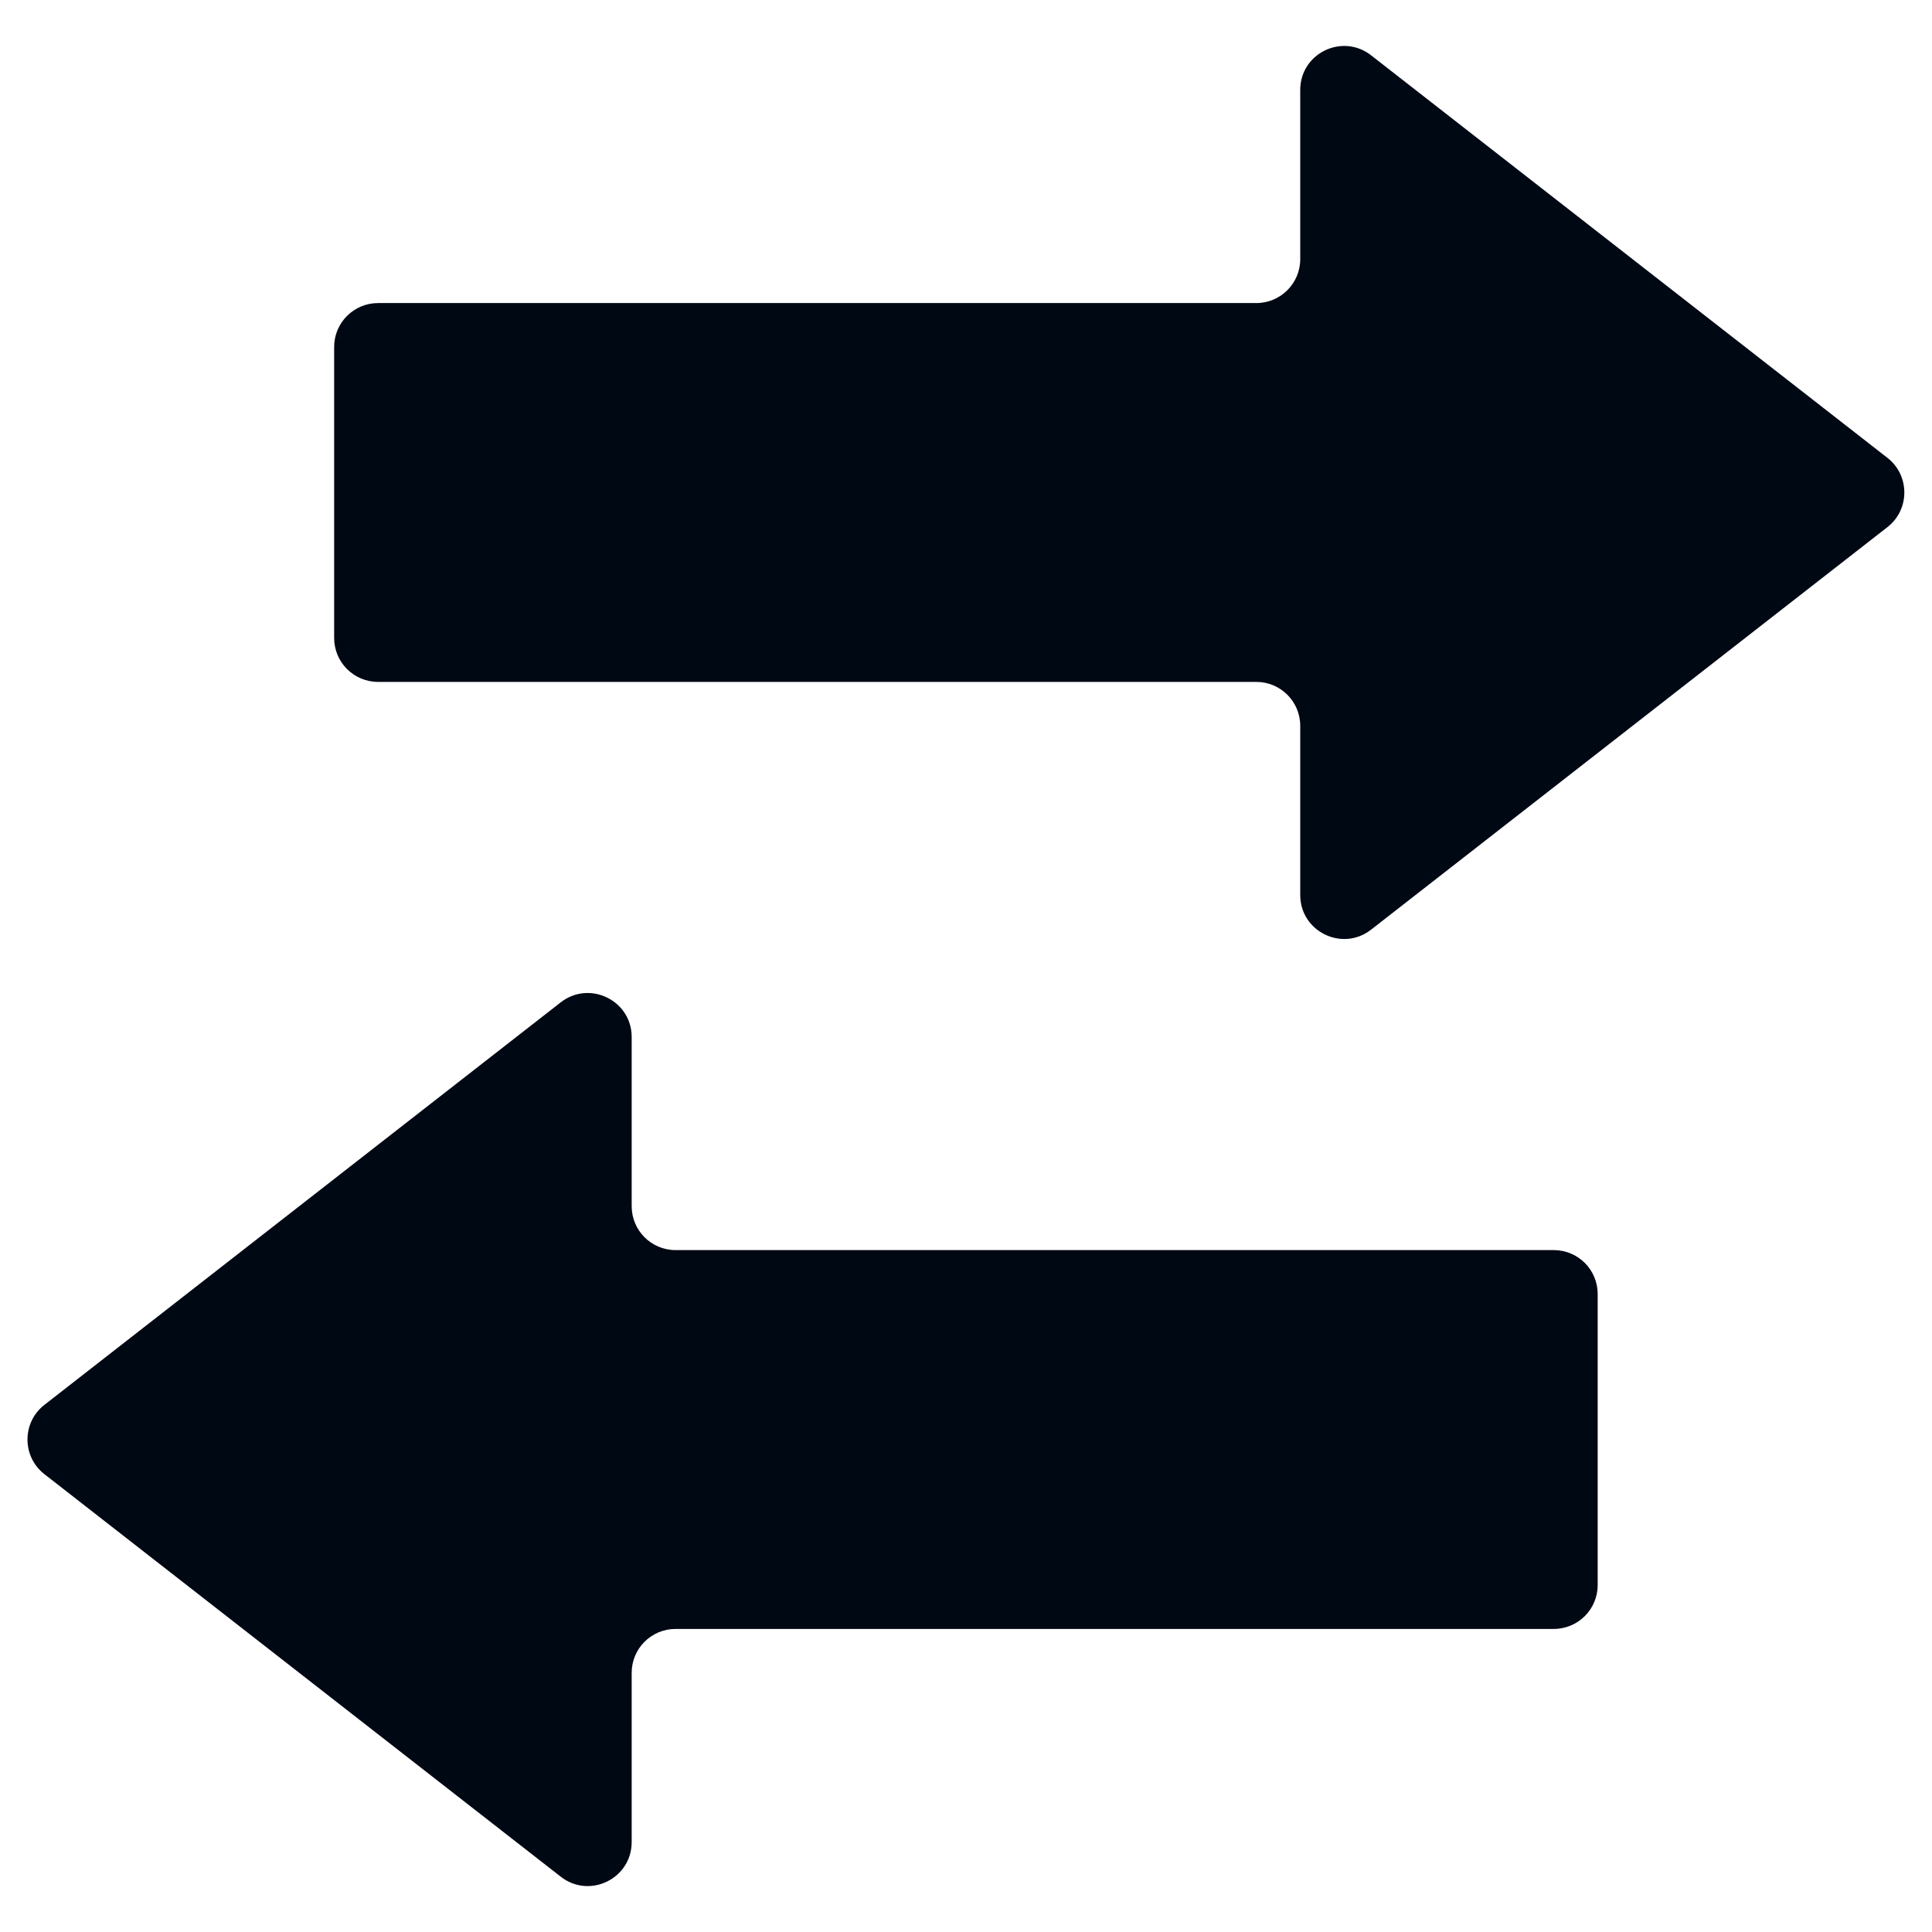
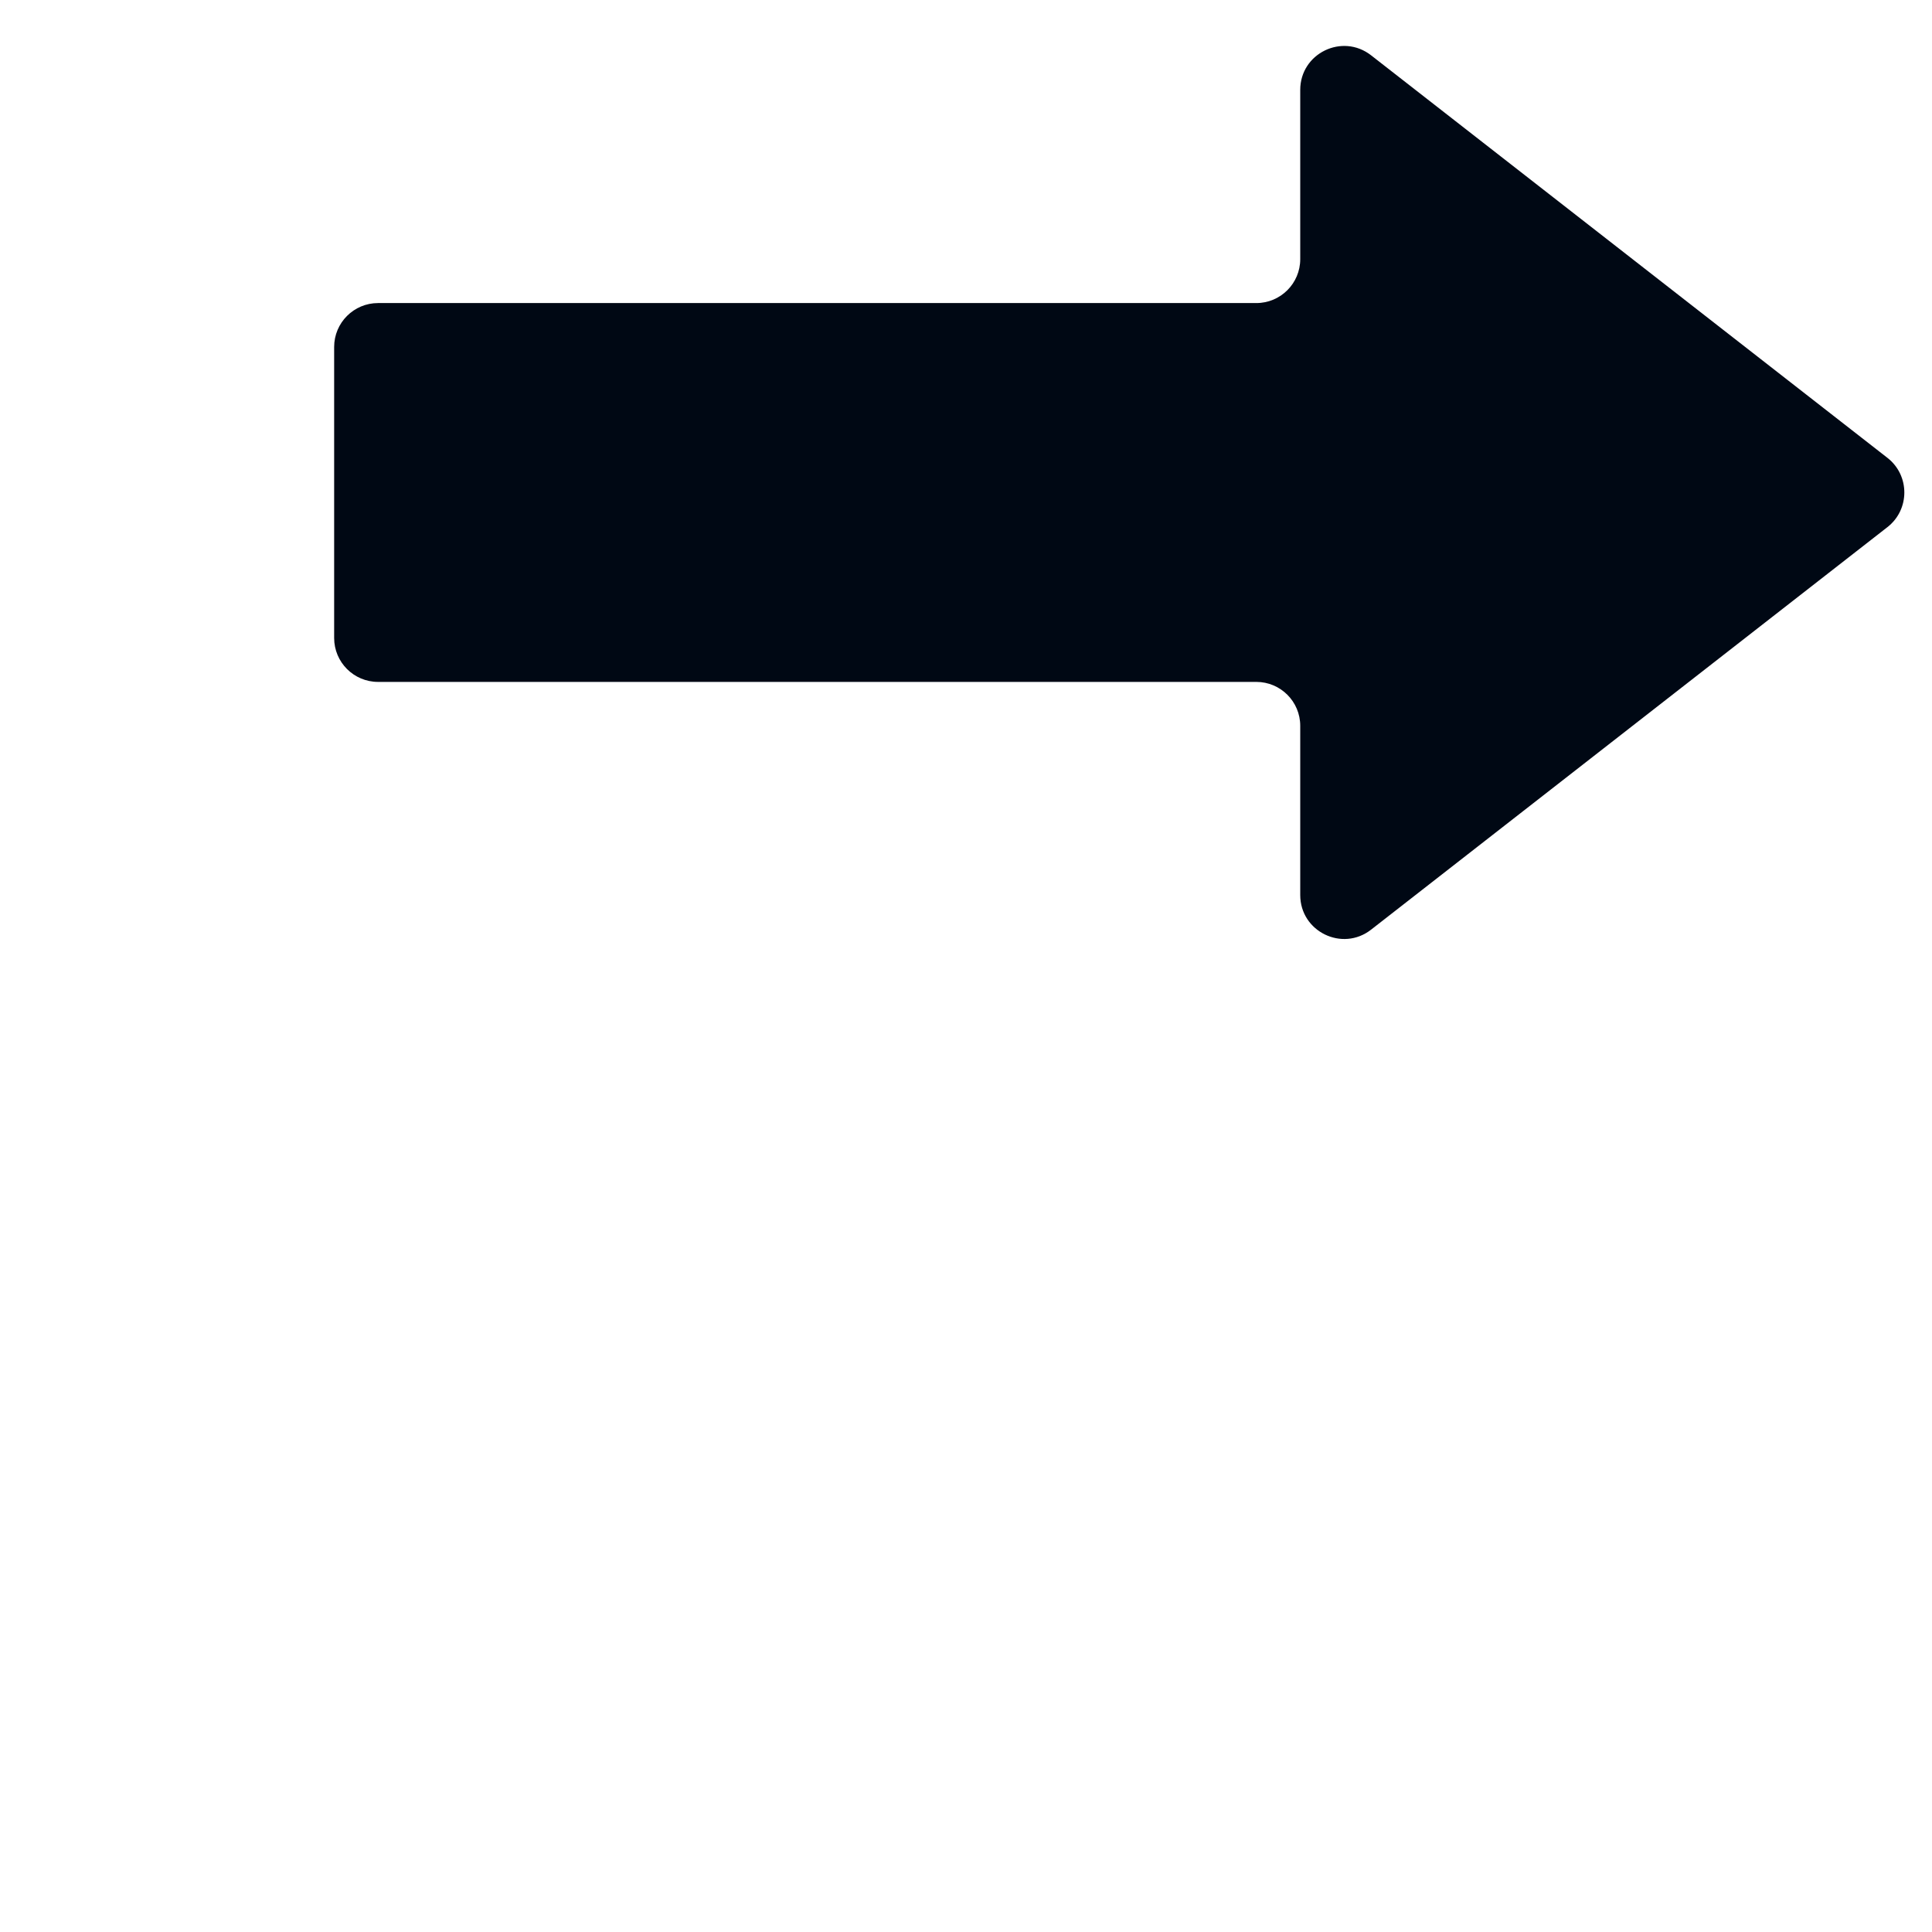
<svg xmlns="http://www.w3.org/2000/svg" width="22" height="22" viewBox="0 0 22 22" fill="none">
  <path d="M14.806 2.951C14.806 3.227 14.582 3.451 14.306 3.451H4.305C4.029 3.451 3.805 3.675 3.805 3.951V7.265C3.805 7.541 4.029 7.765 4.305 7.765H14.306C14.582 7.765 14.806 7.989 14.806 8.265V10.192C14.806 10.608 15.285 10.842 15.613 10.586L21.493 6.002C21.749 5.802 21.749 5.414 21.493 5.214L15.613 0.63C15.285 0.374 14.806 0.607 14.806 1.024V2.951Z" fill="#000814" />
-   <path d="M7.193 13.735C7.193 14.011 7.416 14.235 7.693 14.235H17.693C17.97 14.235 18.193 14.459 18.193 14.735V18.049C18.193 18.325 17.97 18.549 17.693 18.549H7.693C7.416 18.549 7.193 18.773 7.193 19.049V20.976C7.193 21.393 6.713 21.627 6.385 21.37L0.505 16.786C0.249 16.586 0.249 16.198 0.505 15.998L6.385 11.414C6.713 11.158 7.193 11.392 7.193 11.808V13.735Z" fill="#000814" />
</svg>